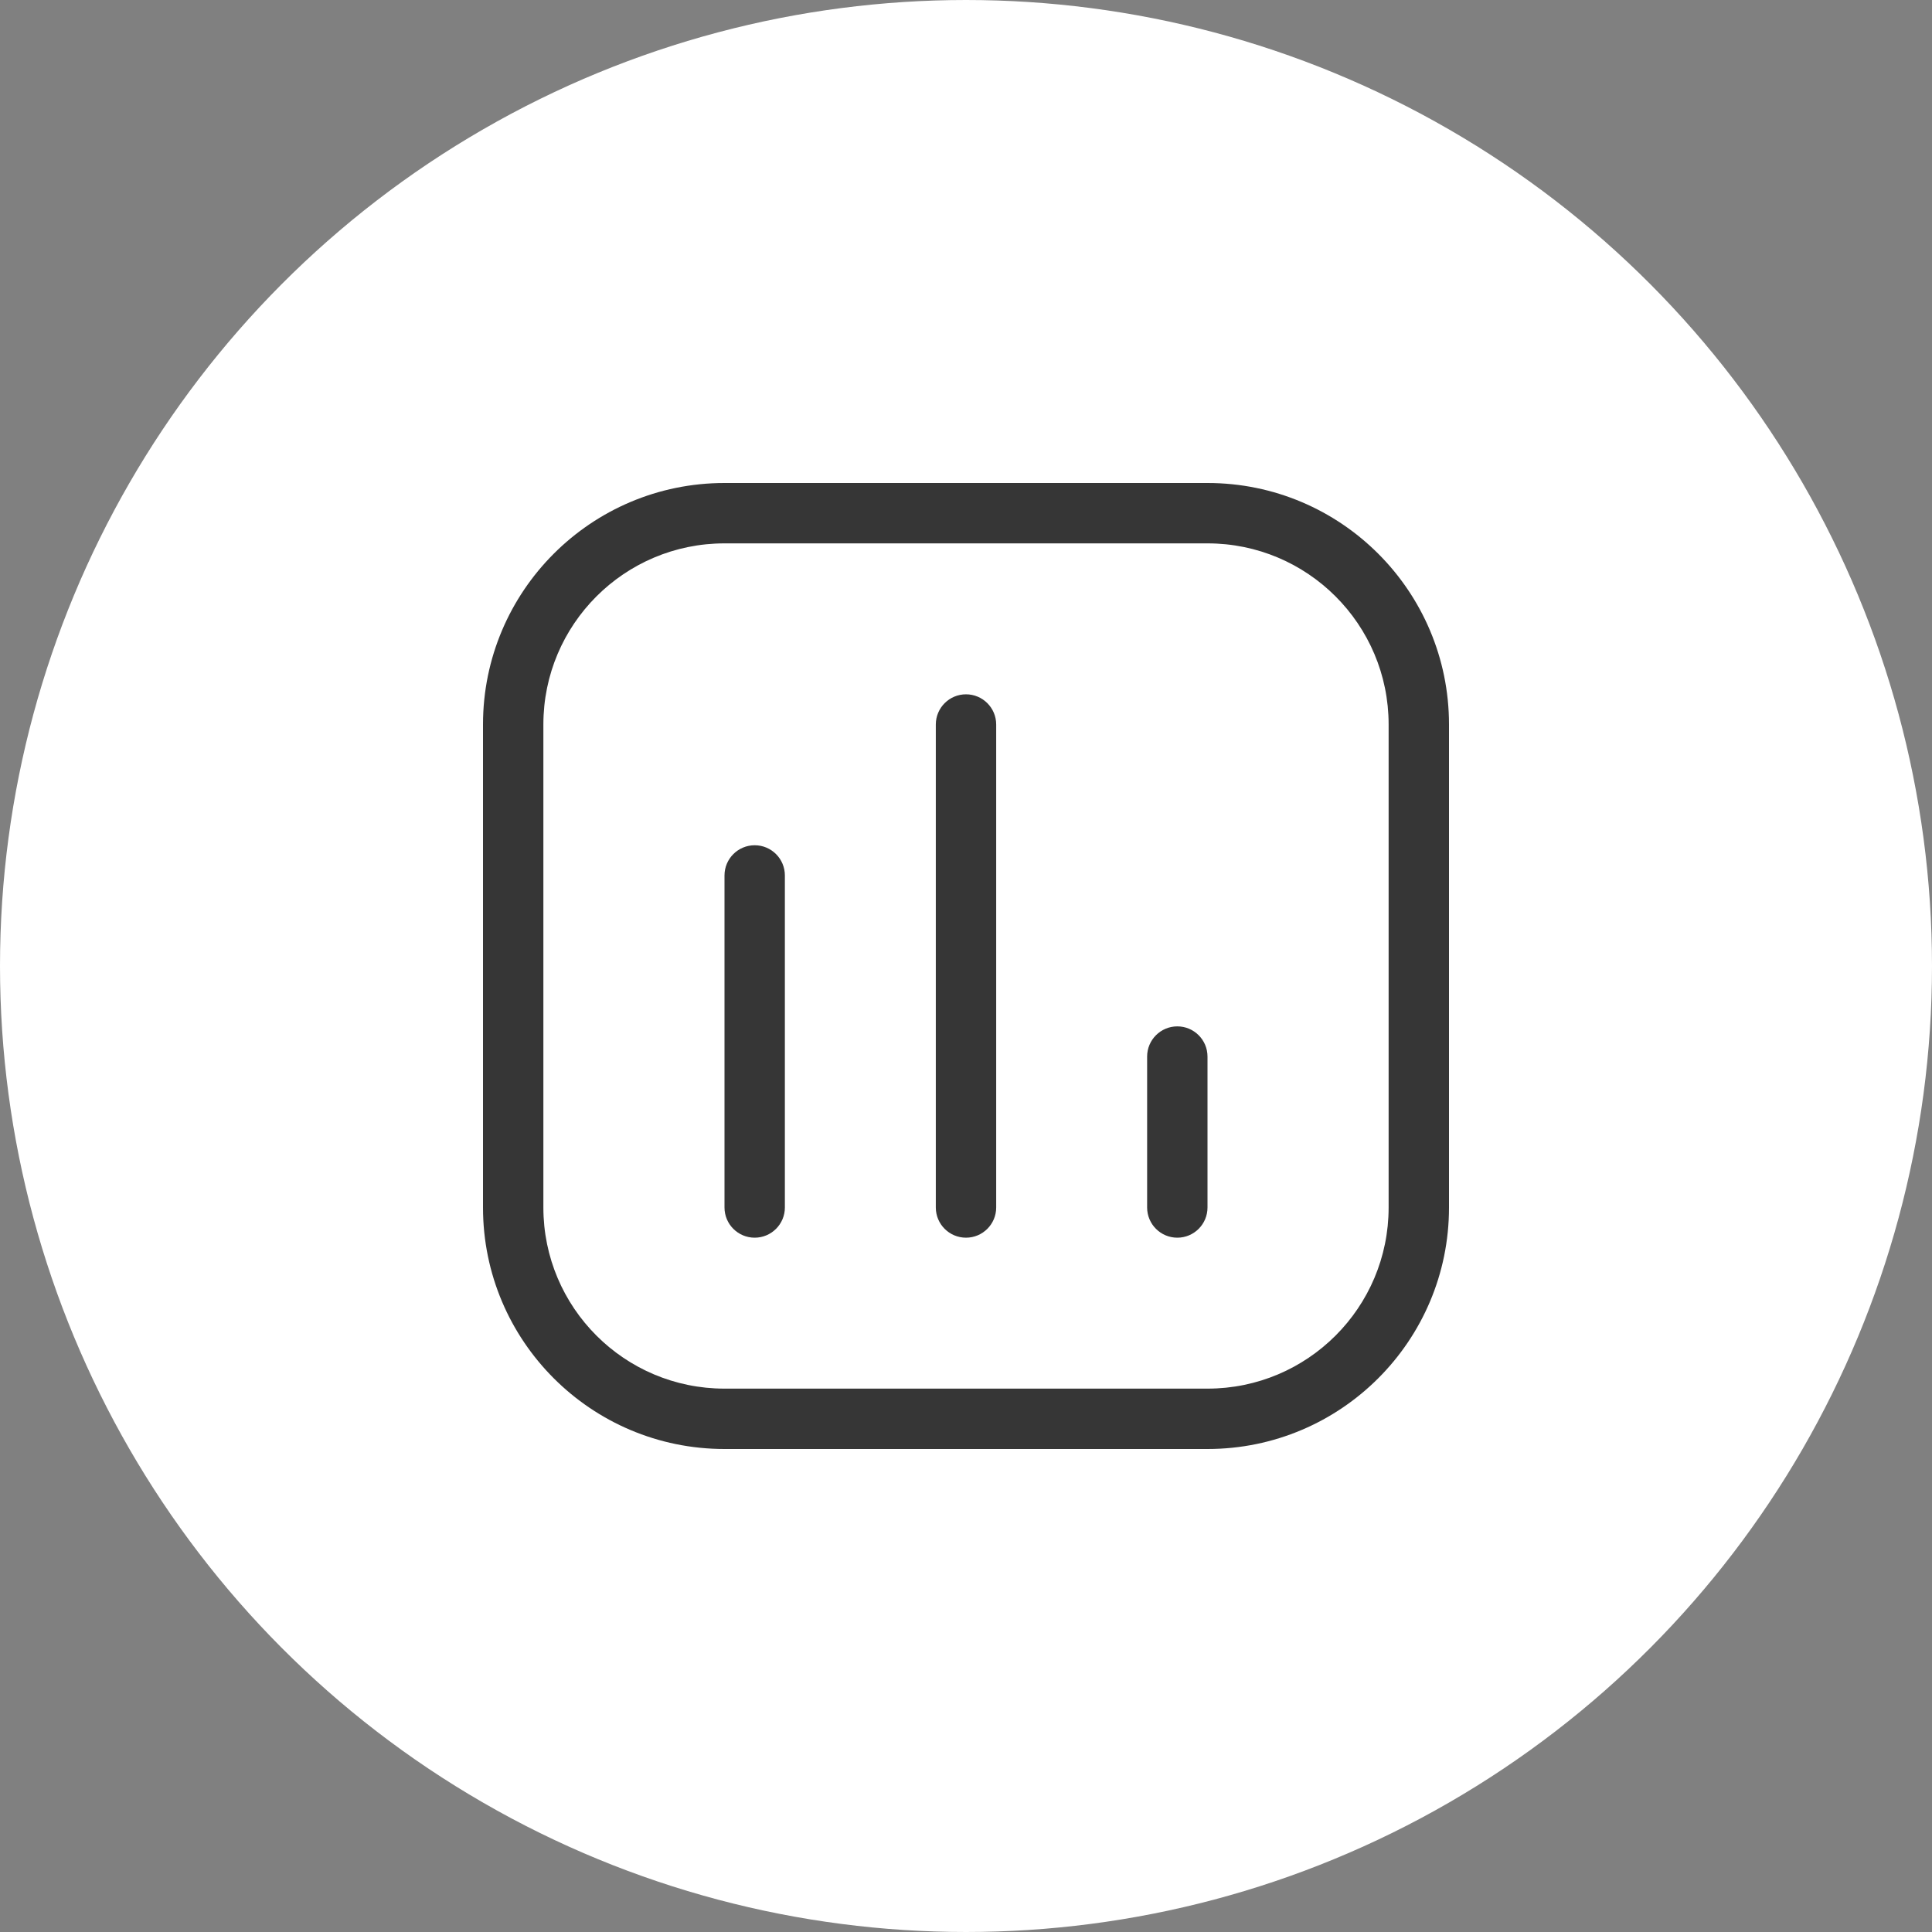
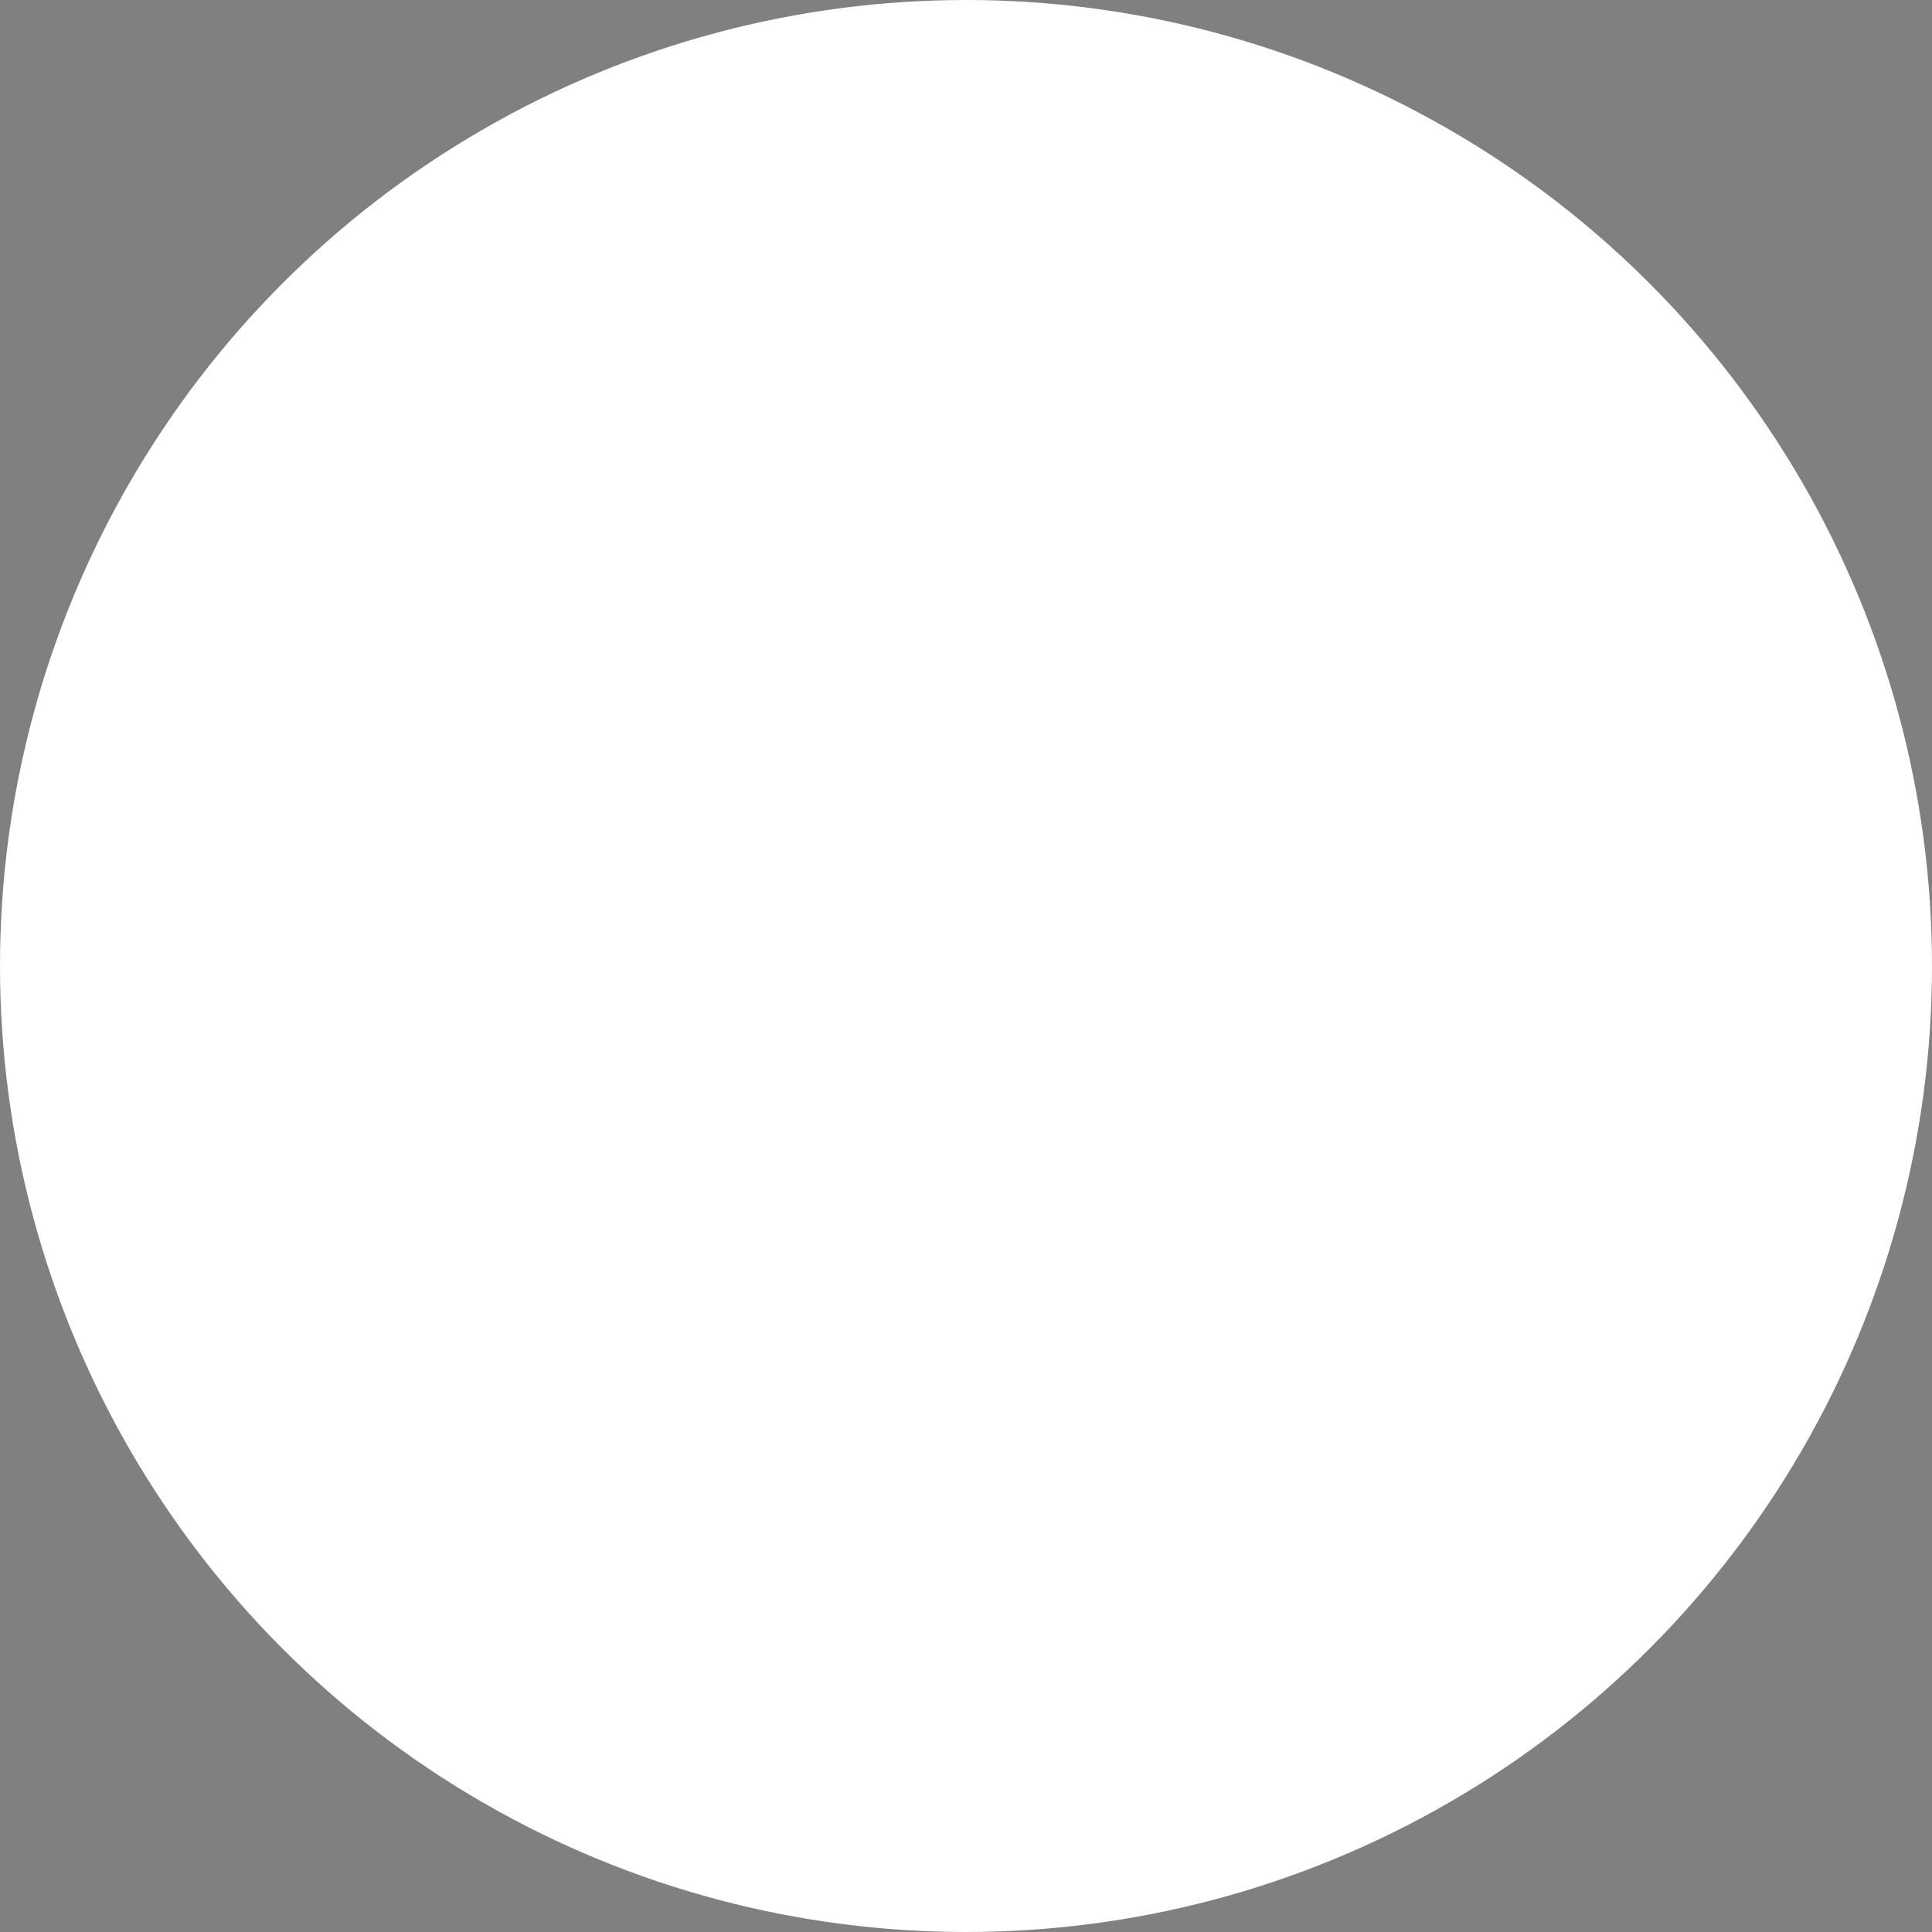
<svg xmlns="http://www.w3.org/2000/svg" width="32" height="32" viewBox="0 0 32 32" fill="none">
  <rect x="0" y="0" width="32" height="32" fill="#808080" stroke="none" />
  <circle cx="16" cy="16" r="15.375" fill="white" stroke="white" stroke-width="1.25" />
-   <path fill-rule="evenodd" clip-rule="evenodd" d="M9 20V12C9 10.343 10.343 9 12 9H20C21.657 9 23 10.343 23 12V20C23 21.657 21.657 23 20 23H12C10.343 23 9 21.657 9 20ZM8 20V12C8 9.791 9.791 8 12 8H20C22.209 8 24 9.791 24 12V20C24 22.209 22.209 24 20 24H12C9.791 24 8 22.209 8 20ZM13 14.5C13 14.224 12.776 14 12.5 14C12.224 14 12 14.224 12 14.5V20C12 20.276 12.224 20.5 12.5 20.5C12.776 20.5 13 20.276 13 20V14.5ZM16 11.5C16.276 11.5 16.5 11.724 16.5 12V20C16.5 20.276 16.276 20.5 16 20.5C15.724 20.5 15.5 20.276 15.5 20V12C15.5 11.724 15.724 11.5 16 11.5ZM20 17.5C20 17.224 19.776 17 19.5 17C19.224 17 19 17.224 19 17.5V20C19 20.276 19.224 20.5 19.5 20.5C19.776 20.5 20 20.276 20 20V17.5Z" fill="#363636" />
</svg>